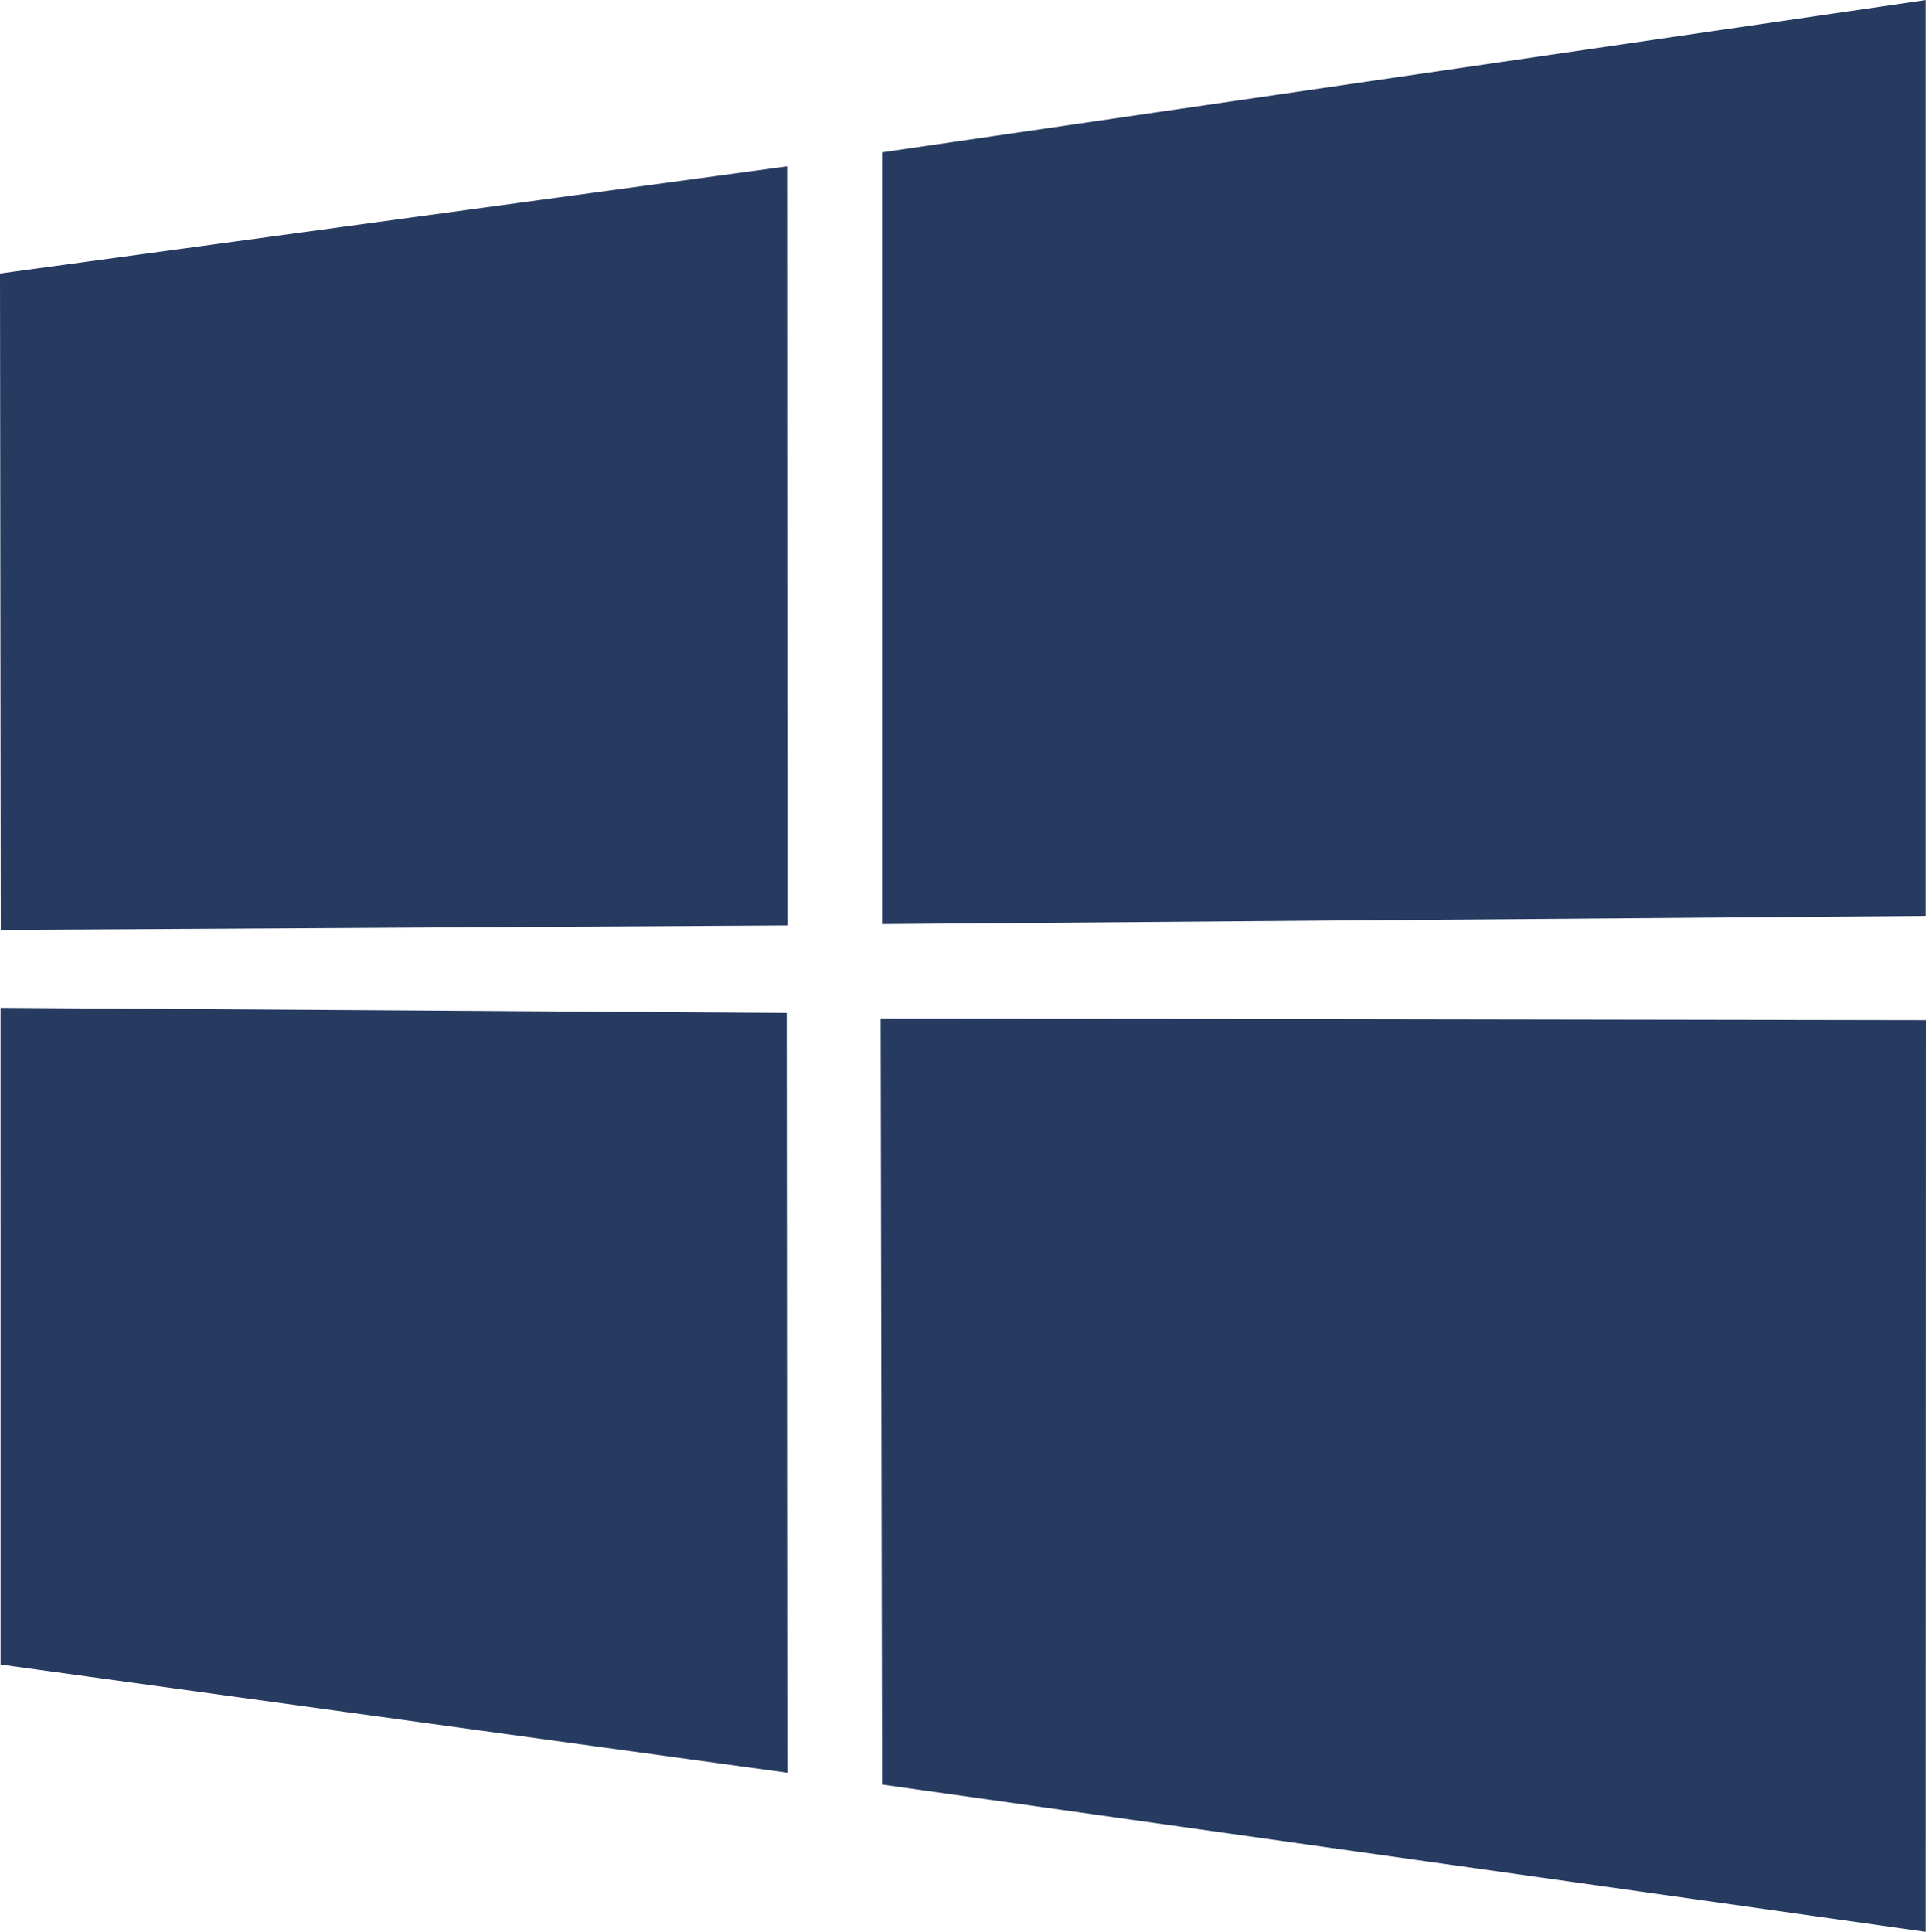
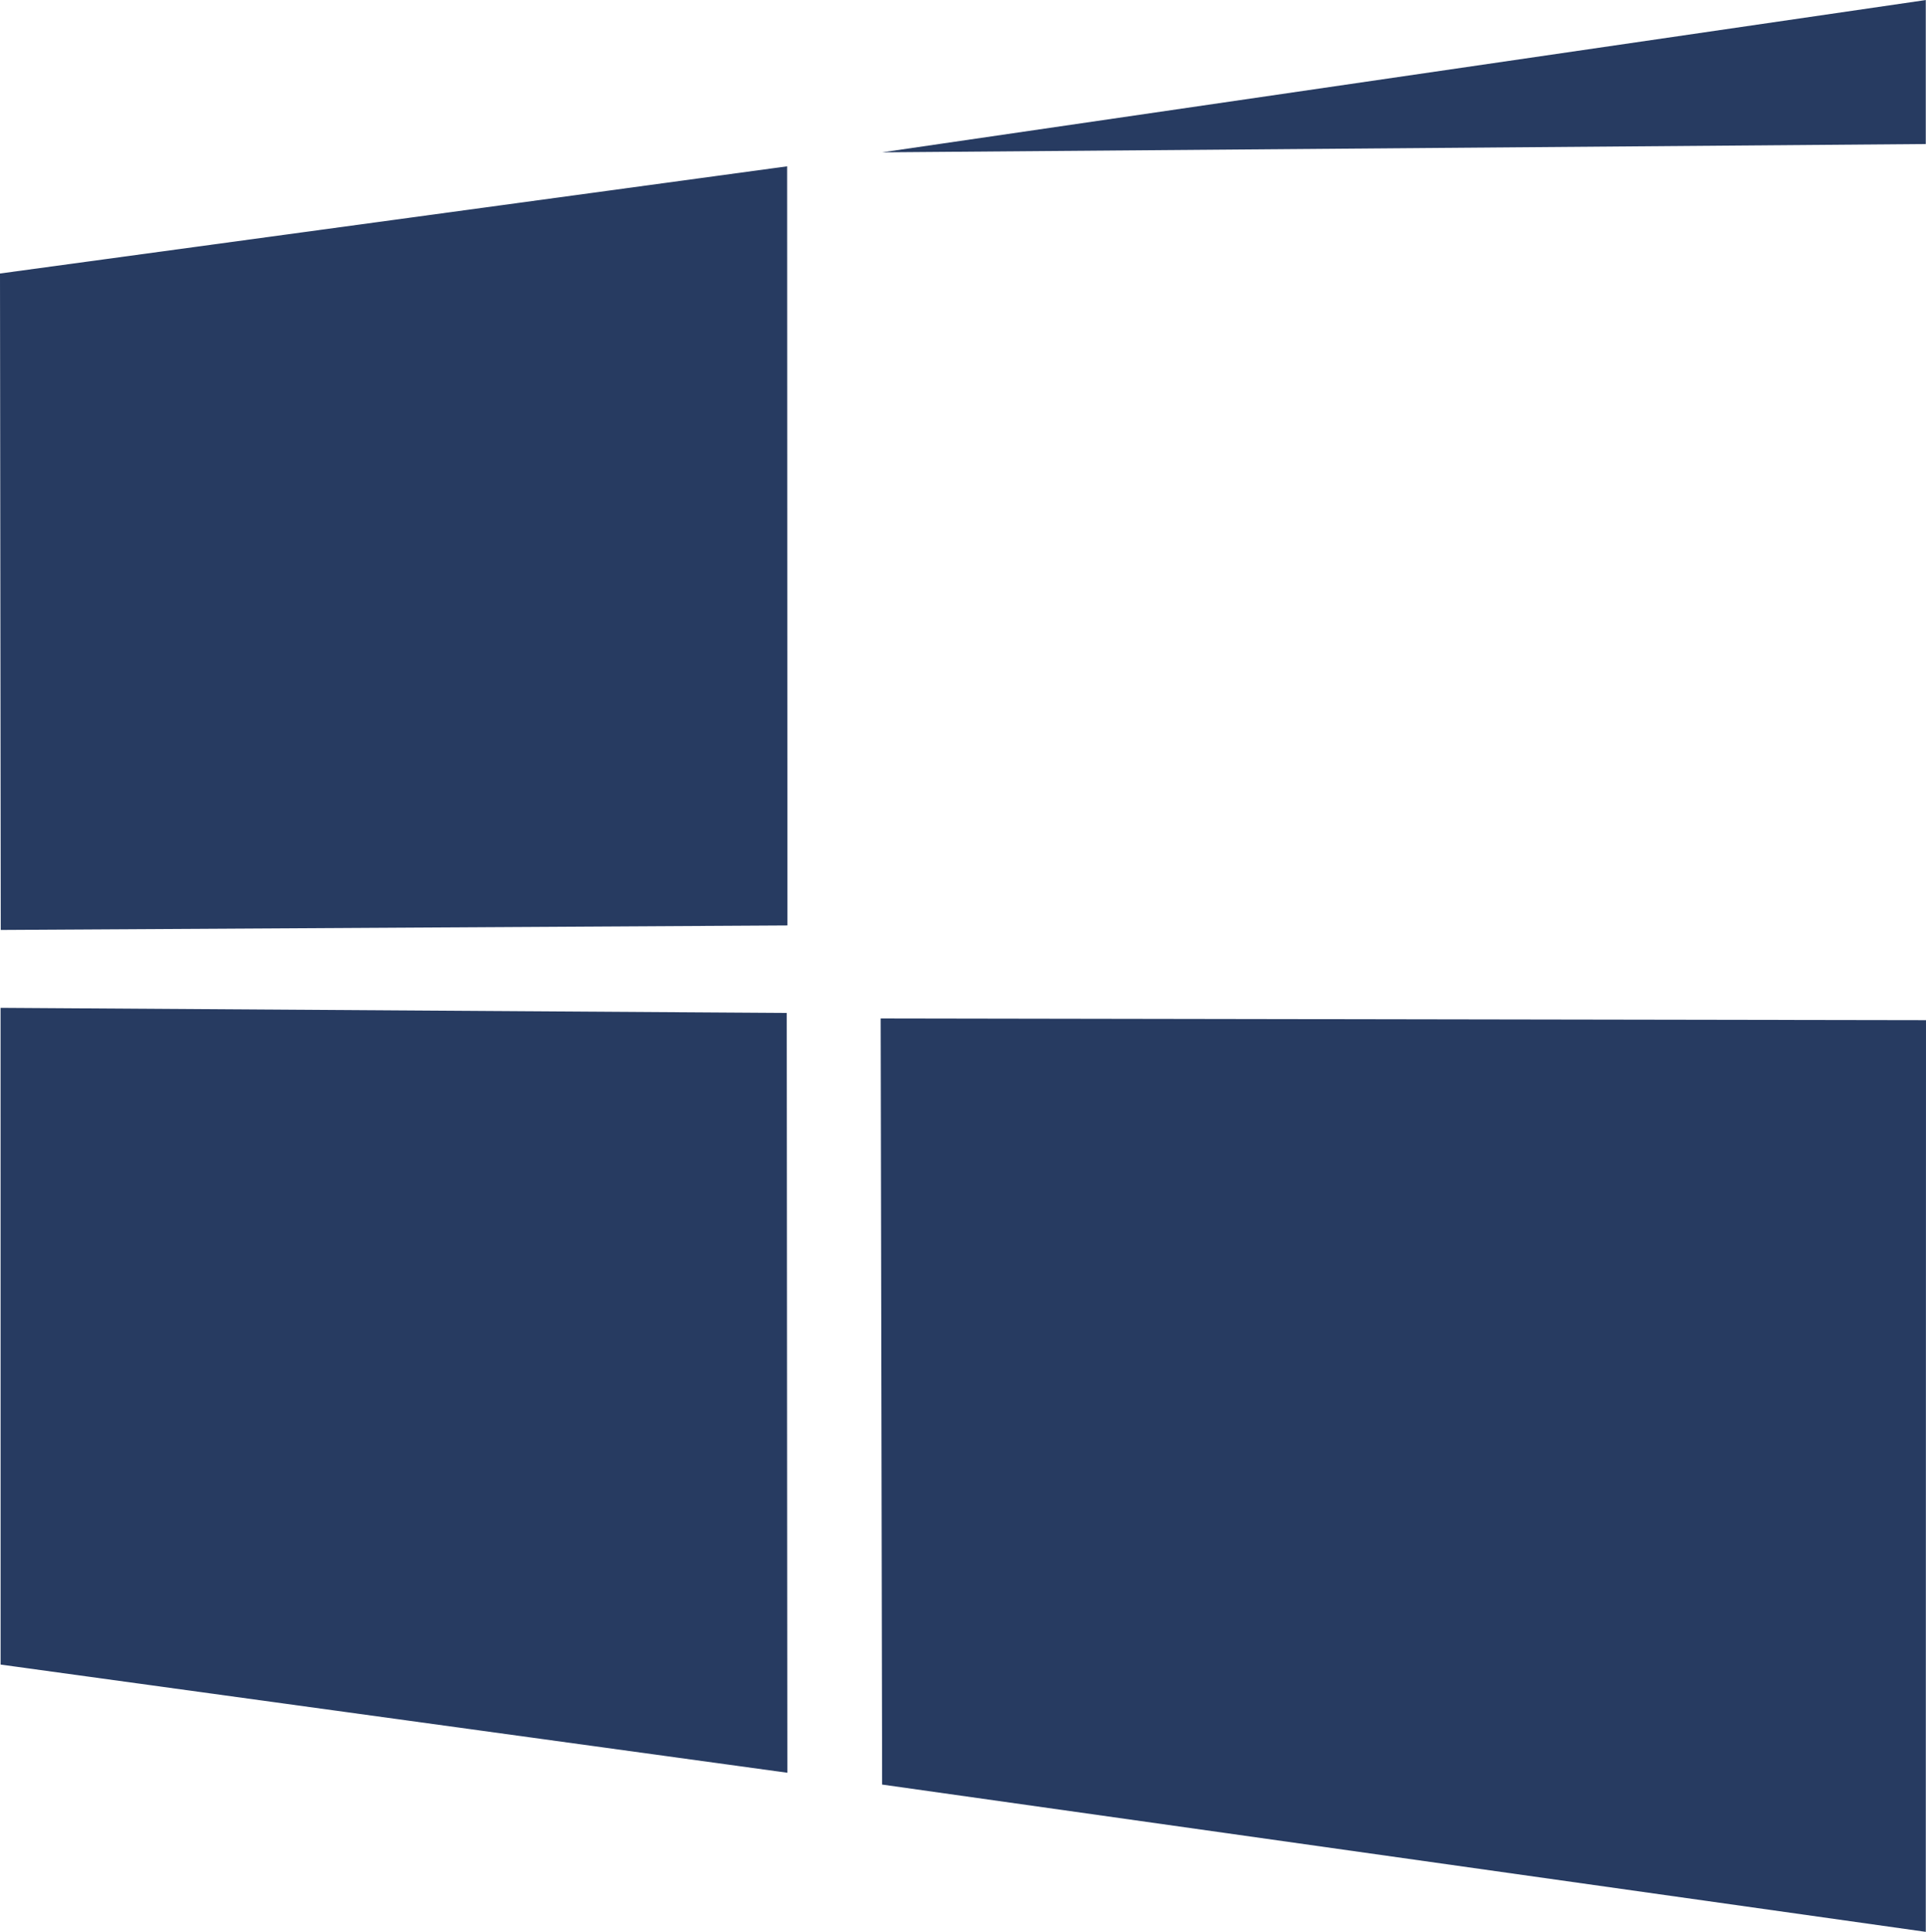
<svg xmlns="http://www.w3.org/2000/svg" fill="#000000" height="256.8" preserveAspectRatio="xMidYMid" version="1.1" viewBox="0.0 0.0 256.0 256.8" width="256" zoomAndPan="magnify">
  <g>
-     <path d="m0 36.357l104.62-14.248 0.04 100.91-104.56 0.6-0.1-87.263zm104.57 98.293l0.08 101-104.57-14.38-0.005-87.3 104.49 0.68zm12.68-114.4l138.72-20.245v121.74l-138.72 1.1v-102.6zm138.75 115.36l-0.03 121.19-138.72-19.58-0.19-101.84 138.94 0.23z" fill="#273b61" />
+     <path d="m0 36.357l104.62-14.248 0.04 100.91-104.56 0.6-0.1-87.263zm104.57 98.293l0.08 101-104.57-14.38-0.005-87.3 104.49 0.68zm12.68-114.4l138.72-20.245v121.74v-102.6zm138.75 115.36l-0.03 121.19-138.72-19.58-0.19-101.84 138.94 0.23z" fill="#273b61" />
  </g>
</svg>